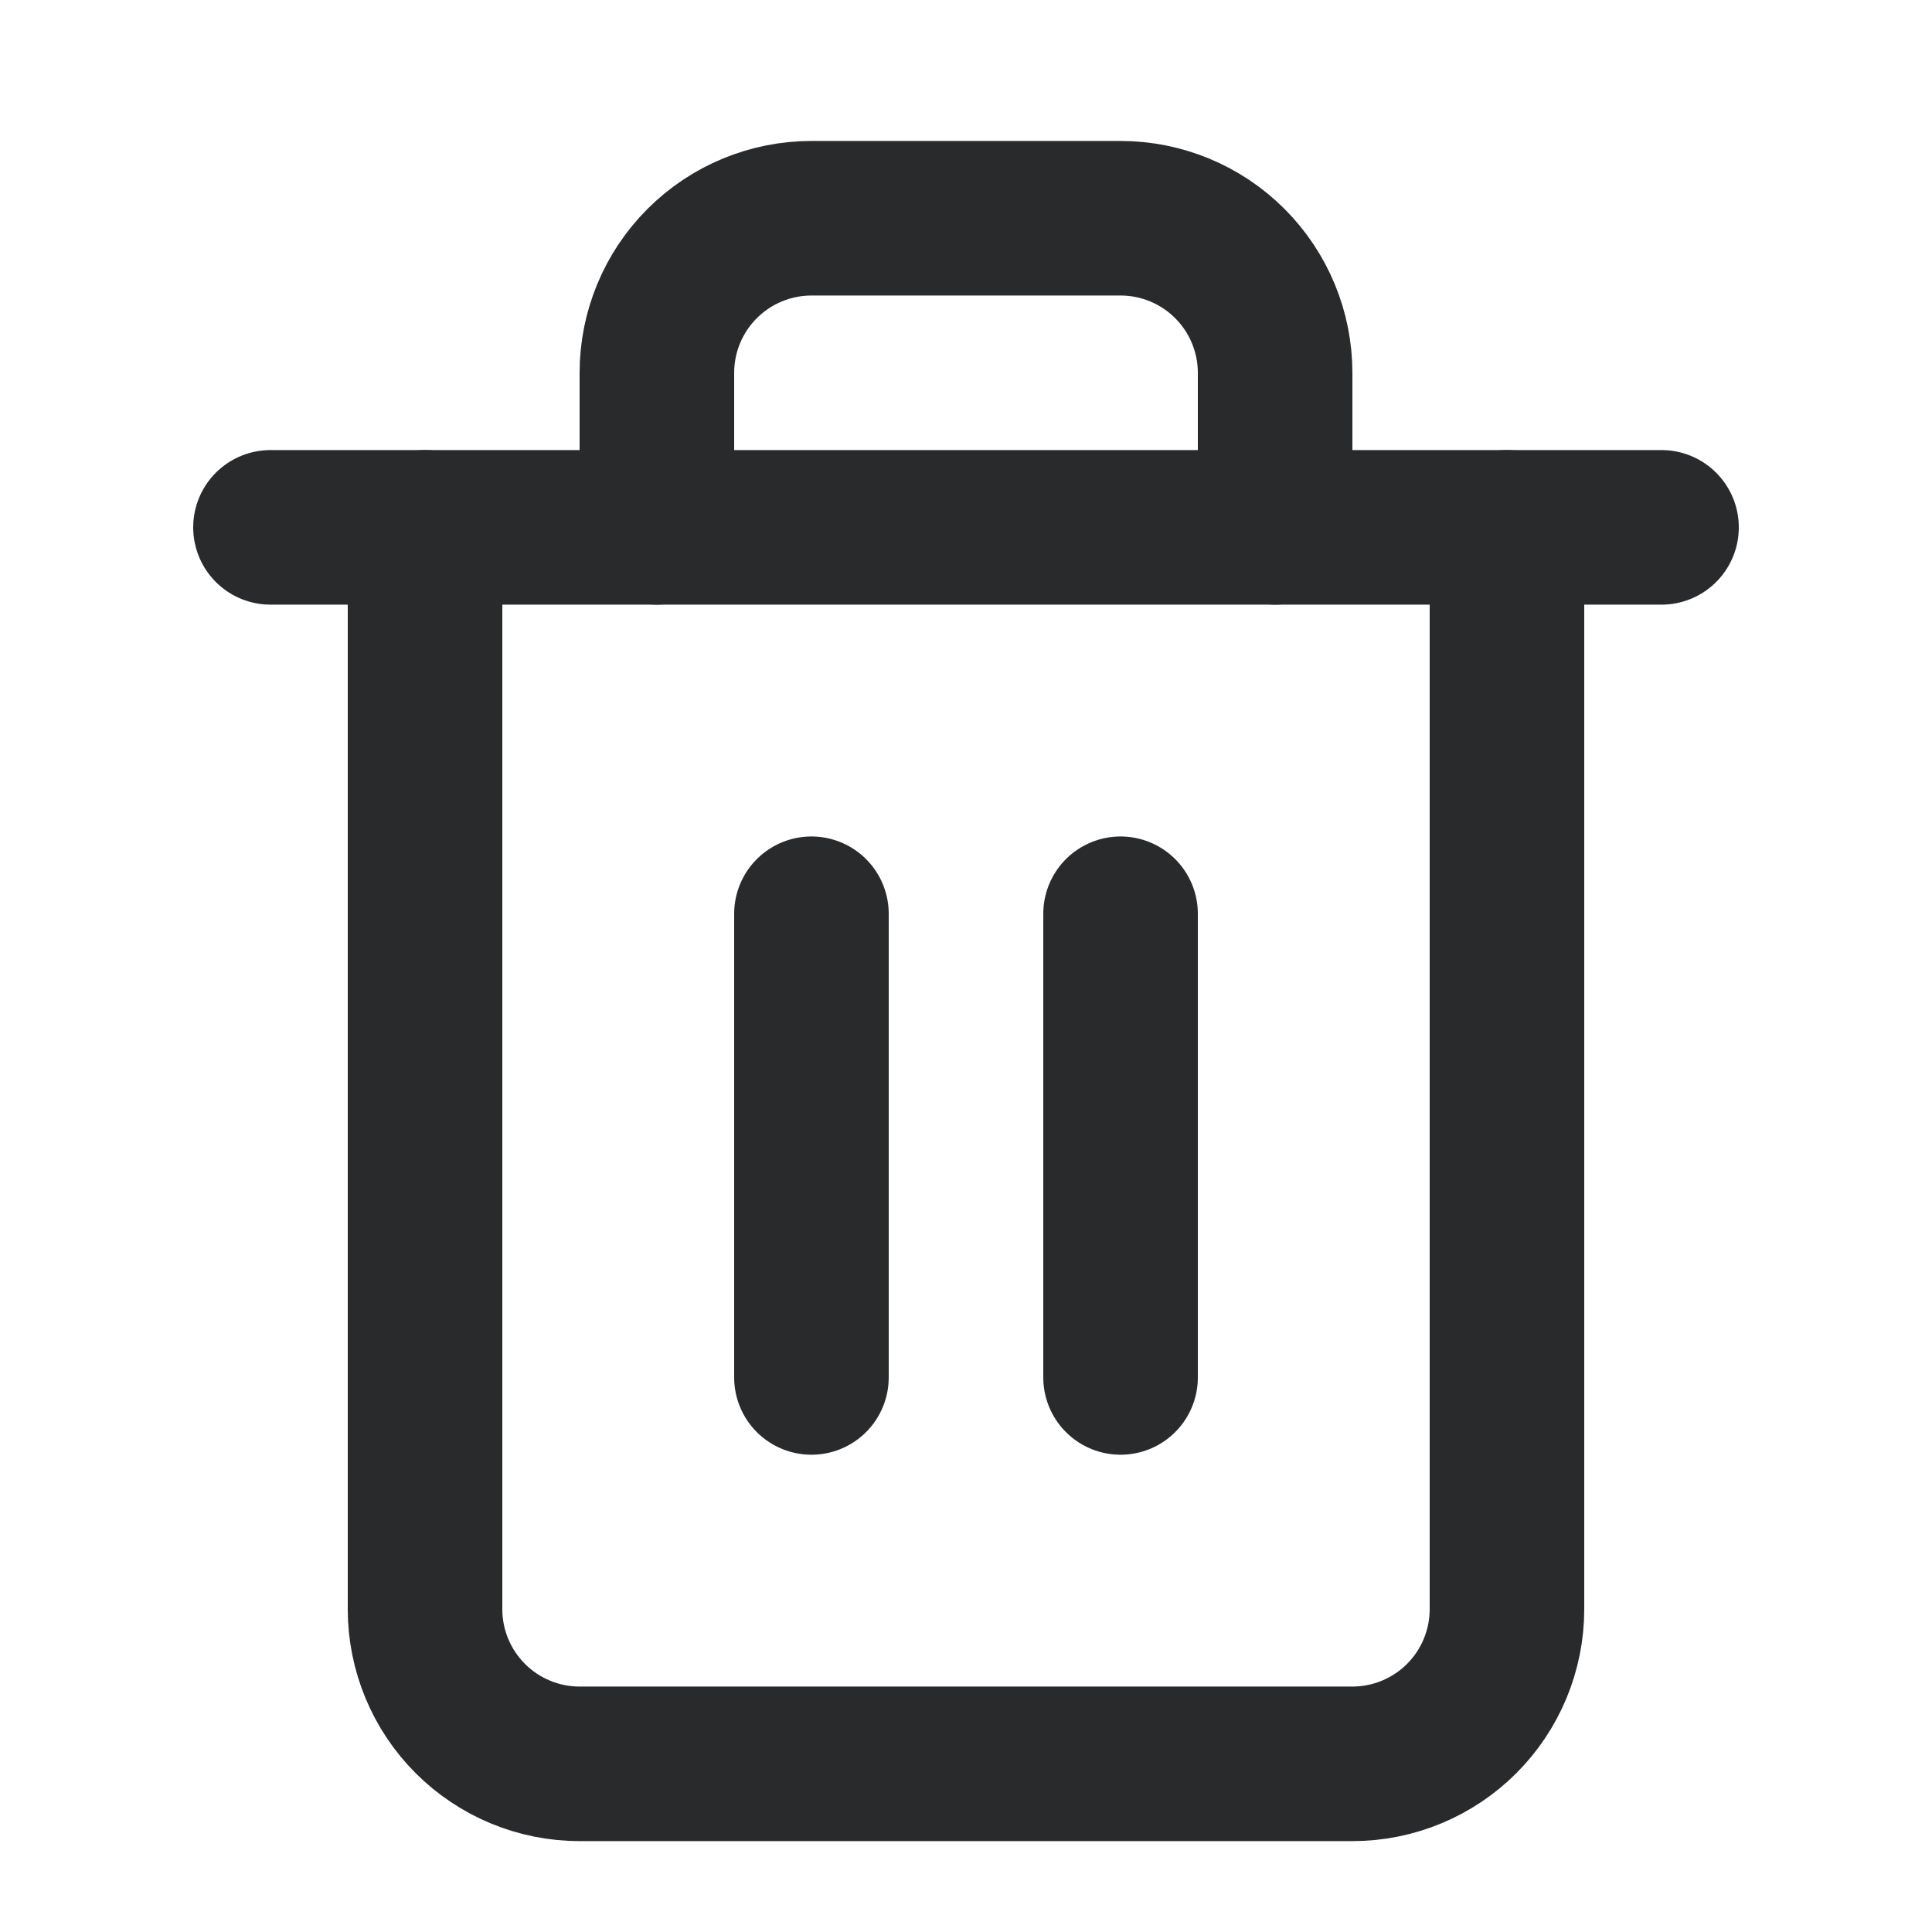
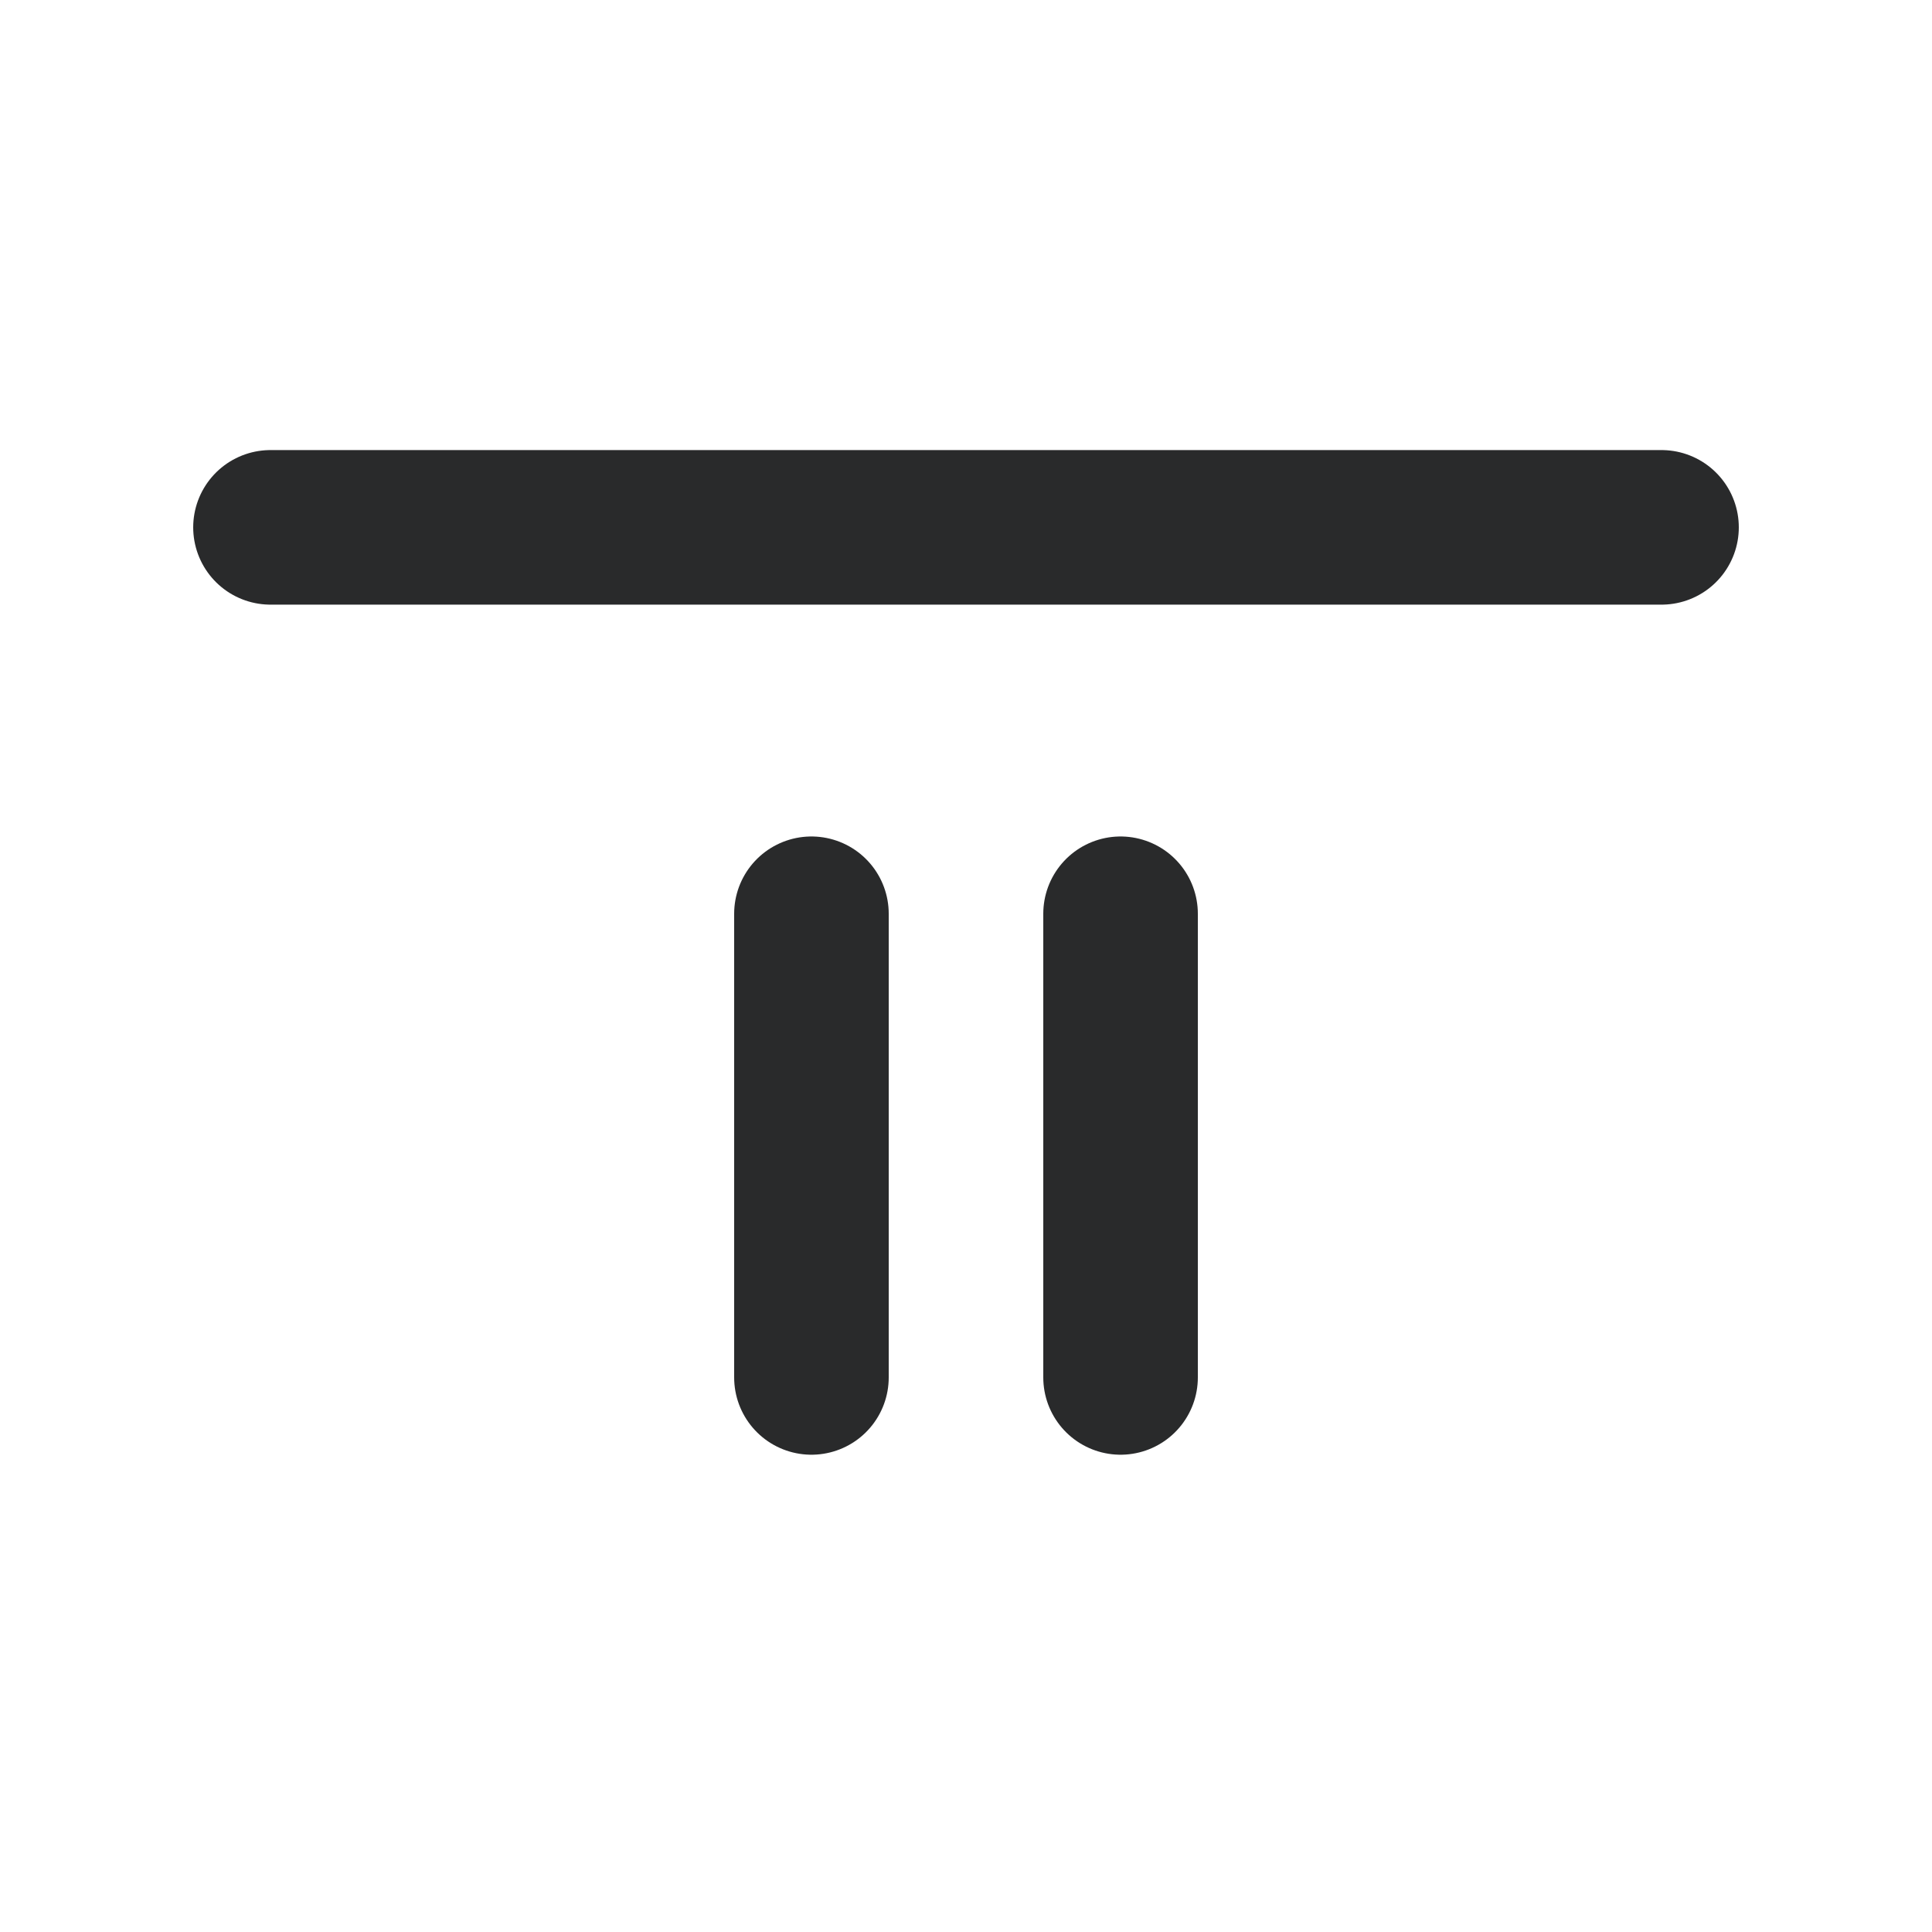
<svg xmlns="http://www.w3.org/2000/svg" width="25" height="25" viewBox="0 0 25 25" fill="none">
  <path d="M3.5 6.824H5.5H21.5" stroke="#292A2B" stroke-width="2" stroke-linecap="round" stroke-linejoin="round" />
-   <path d="M19.5 6.824V20.824C19.5 21.354 19.289 21.863 18.914 22.238C18.539 22.613 18.03 22.824 17.5 22.824H7.5C6.97 22.824 6.461 22.613 6.086 22.238C5.711 21.863 5.5 21.354 5.5 20.824V6.824M8.5 6.824V4.824C8.5 4.294 8.711 3.785 9.086 3.41C9.461 3.035 9.97 2.824 10.5 2.824H14.5C15.03 2.824 15.539 3.035 15.914 3.41C16.289 3.785 16.5 4.294 16.5 4.824V6.824" stroke="#292A2B" stroke-width="2" stroke-linecap="round" stroke-linejoin="round" />
  <path d="M10.5 11.824V17.824" stroke="#292A2B" stroke-width="2" stroke-linecap="round" stroke-linejoin="round" />
  <path d="M14.5 11.824V17.824" stroke="#292A2B" stroke-width="2" stroke-linecap="round" stroke-linejoin="round" />
</svg>